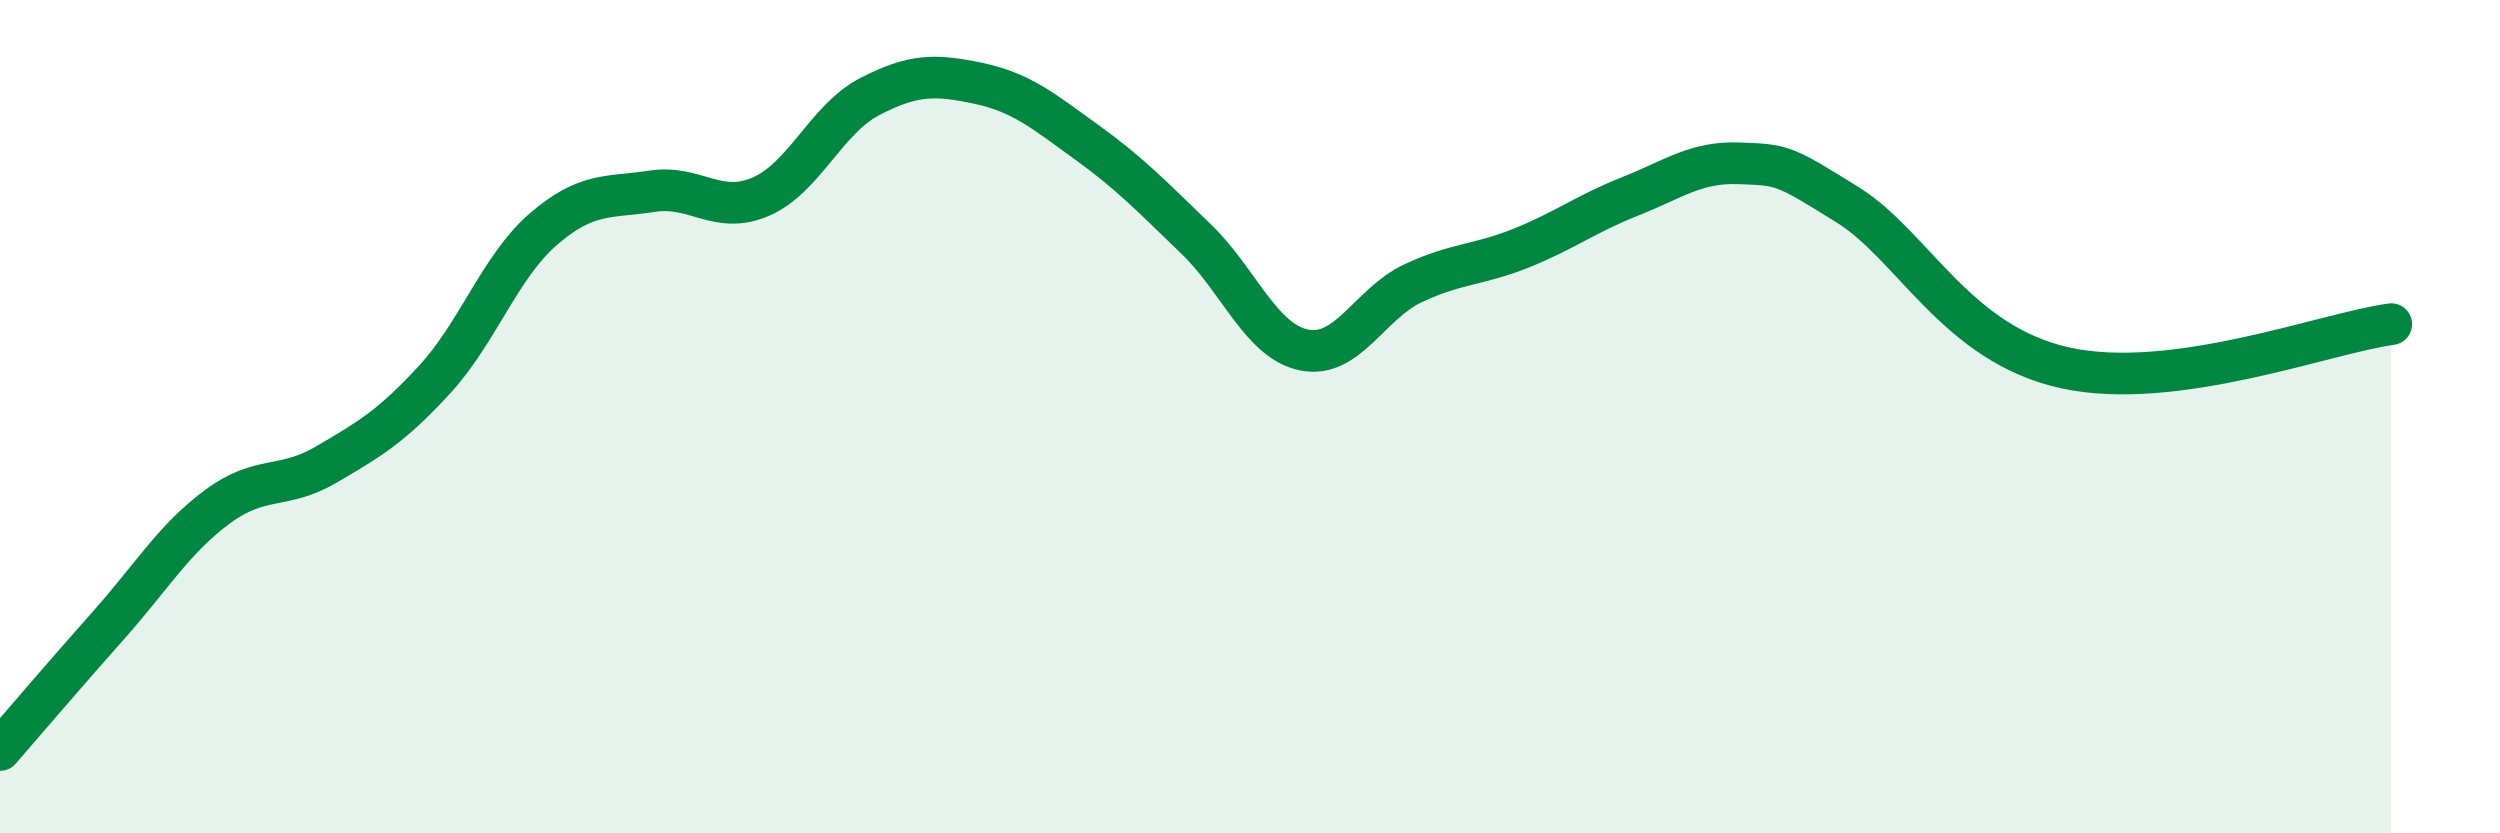
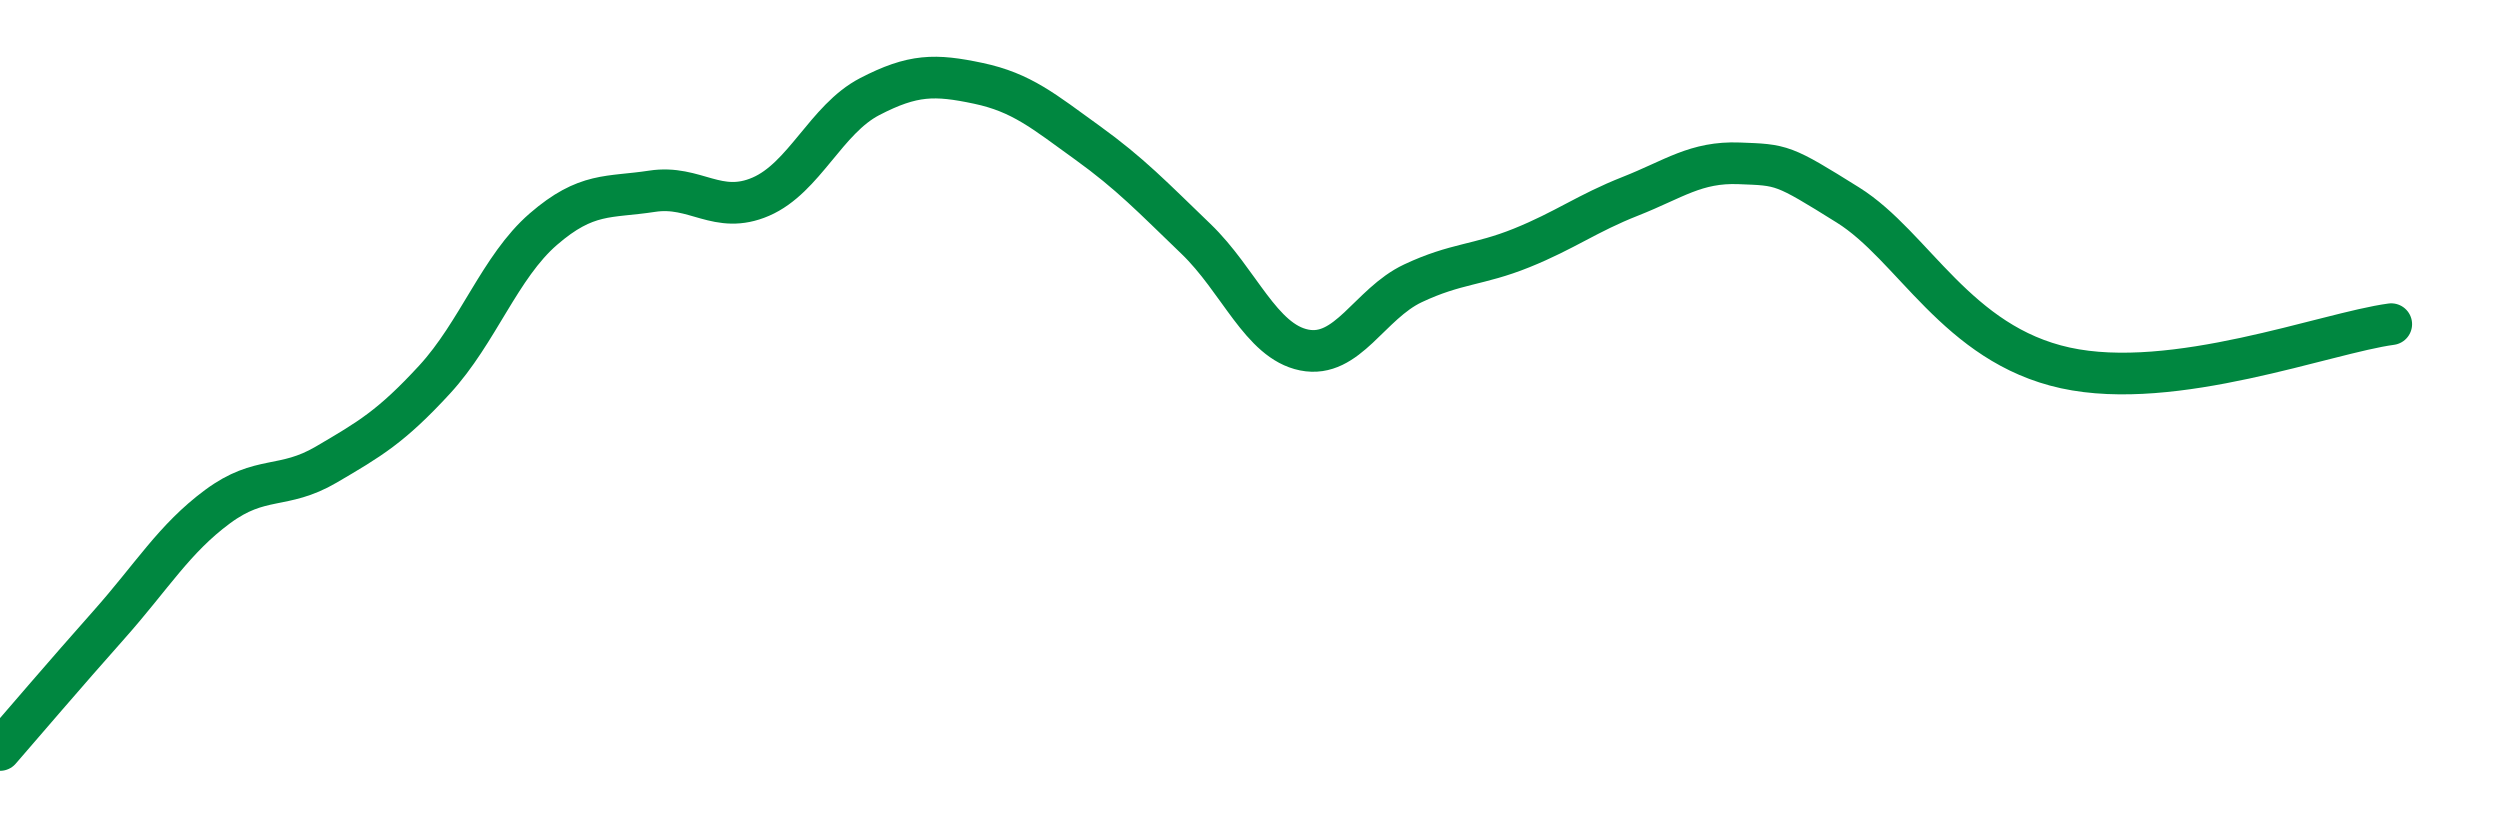
<svg xmlns="http://www.w3.org/2000/svg" width="60" height="20" viewBox="0 0 60 20">
-   <path d="M 0,18 C 0.52,17.4 1.57,16.17 2.61,15 C 3.65,13.83 4.18,12.93 5.22,12.16 C 6.26,11.39 6.79,11.76 7.83,11.15 C 8.87,10.54 9.39,10.24 10.43,9.11 C 11.47,7.98 12,6.4 13.04,5.5 C 14.08,4.6 14.61,4.75 15.65,4.59 C 16.69,4.43 17.22,5.17 18.26,4.72 C 19.3,4.27 19.83,2.86 20.87,2.32 C 21.91,1.78 22.44,1.78 23.48,2 C 24.52,2.22 25.05,2.67 26.09,3.42 C 27.13,4.17 27.66,4.73 28.7,5.73 C 29.74,6.73 30.26,8.19 31.3,8.4 C 32.34,8.61 32.87,7.29 33.91,6.8 C 34.95,6.31 35.48,6.37 36.52,5.95 C 37.56,5.53 38.09,5.12 39.13,4.71 C 40.17,4.3 40.7,3.88 41.74,3.92 C 42.78,3.96 42.78,3.94 44.35,4.92 C 45.92,5.9 46.96,8.26 49.57,8.83 C 52.18,9.4 55.83,7.99 57.39,7.78L57.39 20L0 20Z" fill="#008740" opacity="0.1" stroke-linecap="round" stroke-linejoin="round" />
  <path d="M 0,18 C 0.52,17.4 1.57,16.17 2.61,15 C 3.65,13.83 4.18,12.93 5.22,12.16 C 6.26,11.39 6.79,11.76 7.83,11.15 C 8.87,10.54 9.39,10.24 10.43,9.11 C 11.47,7.98 12,6.4 13.04,5.5 C 14.08,4.6 14.61,4.75 15.65,4.59 C 16.69,4.43 17.22,5.17 18.26,4.72 C 19.3,4.27 19.83,2.86 20.87,2.32 C 21.91,1.78 22.44,1.78 23.48,2 C 24.52,2.22 25.05,2.67 26.09,3.42 C 27.13,4.17 27.66,4.73 28.7,5.73 C 29.74,6.73 30.26,8.19 31.3,8.4 C 32.34,8.61 32.87,7.29 33.91,6.8 C 34.95,6.31 35.48,6.37 36.52,5.95 C 37.56,5.53 38.09,5.12 39.13,4.71 C 40.17,4.3 40.7,3.88 41.74,3.92 C 42.78,3.96 42.78,3.94 44.35,4.92 C 45.92,5.9 46.96,8.26 49.57,8.83 C 52.18,9.4 55.83,7.99 57.39,7.78" stroke="#008740" stroke-width="1" fill="none" stroke-linecap="round" stroke-linejoin="round" />
</svg>